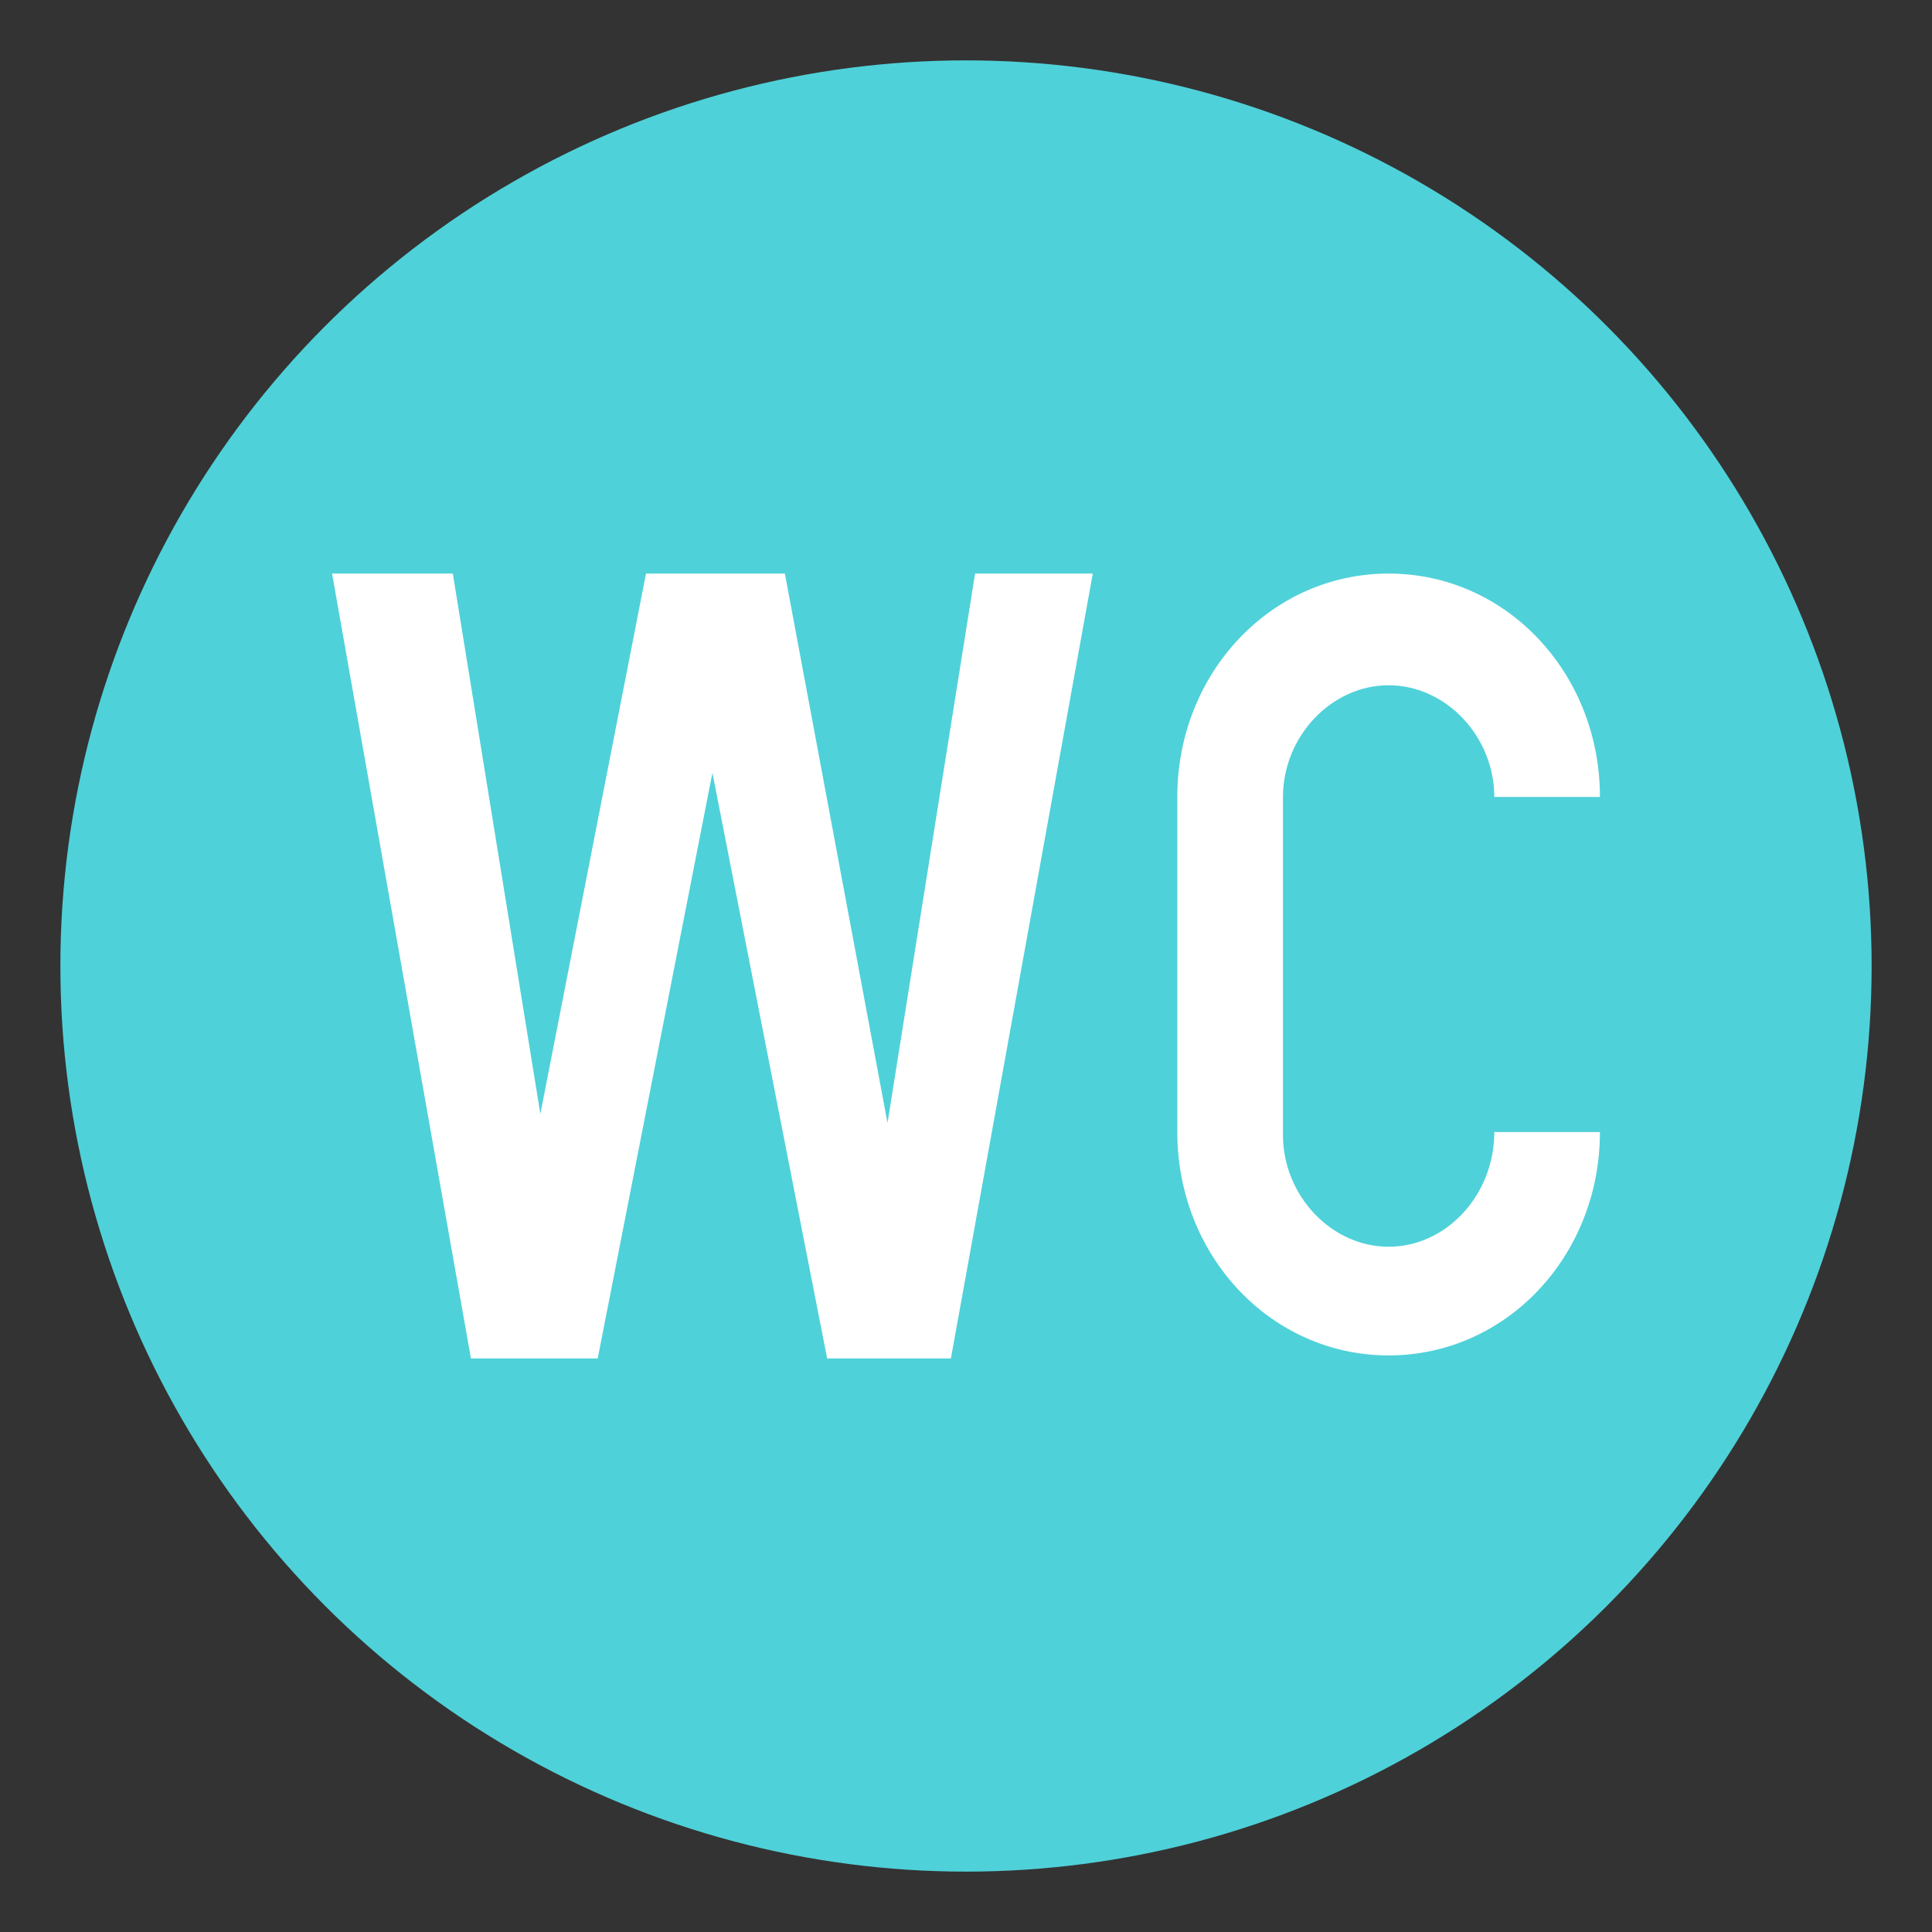
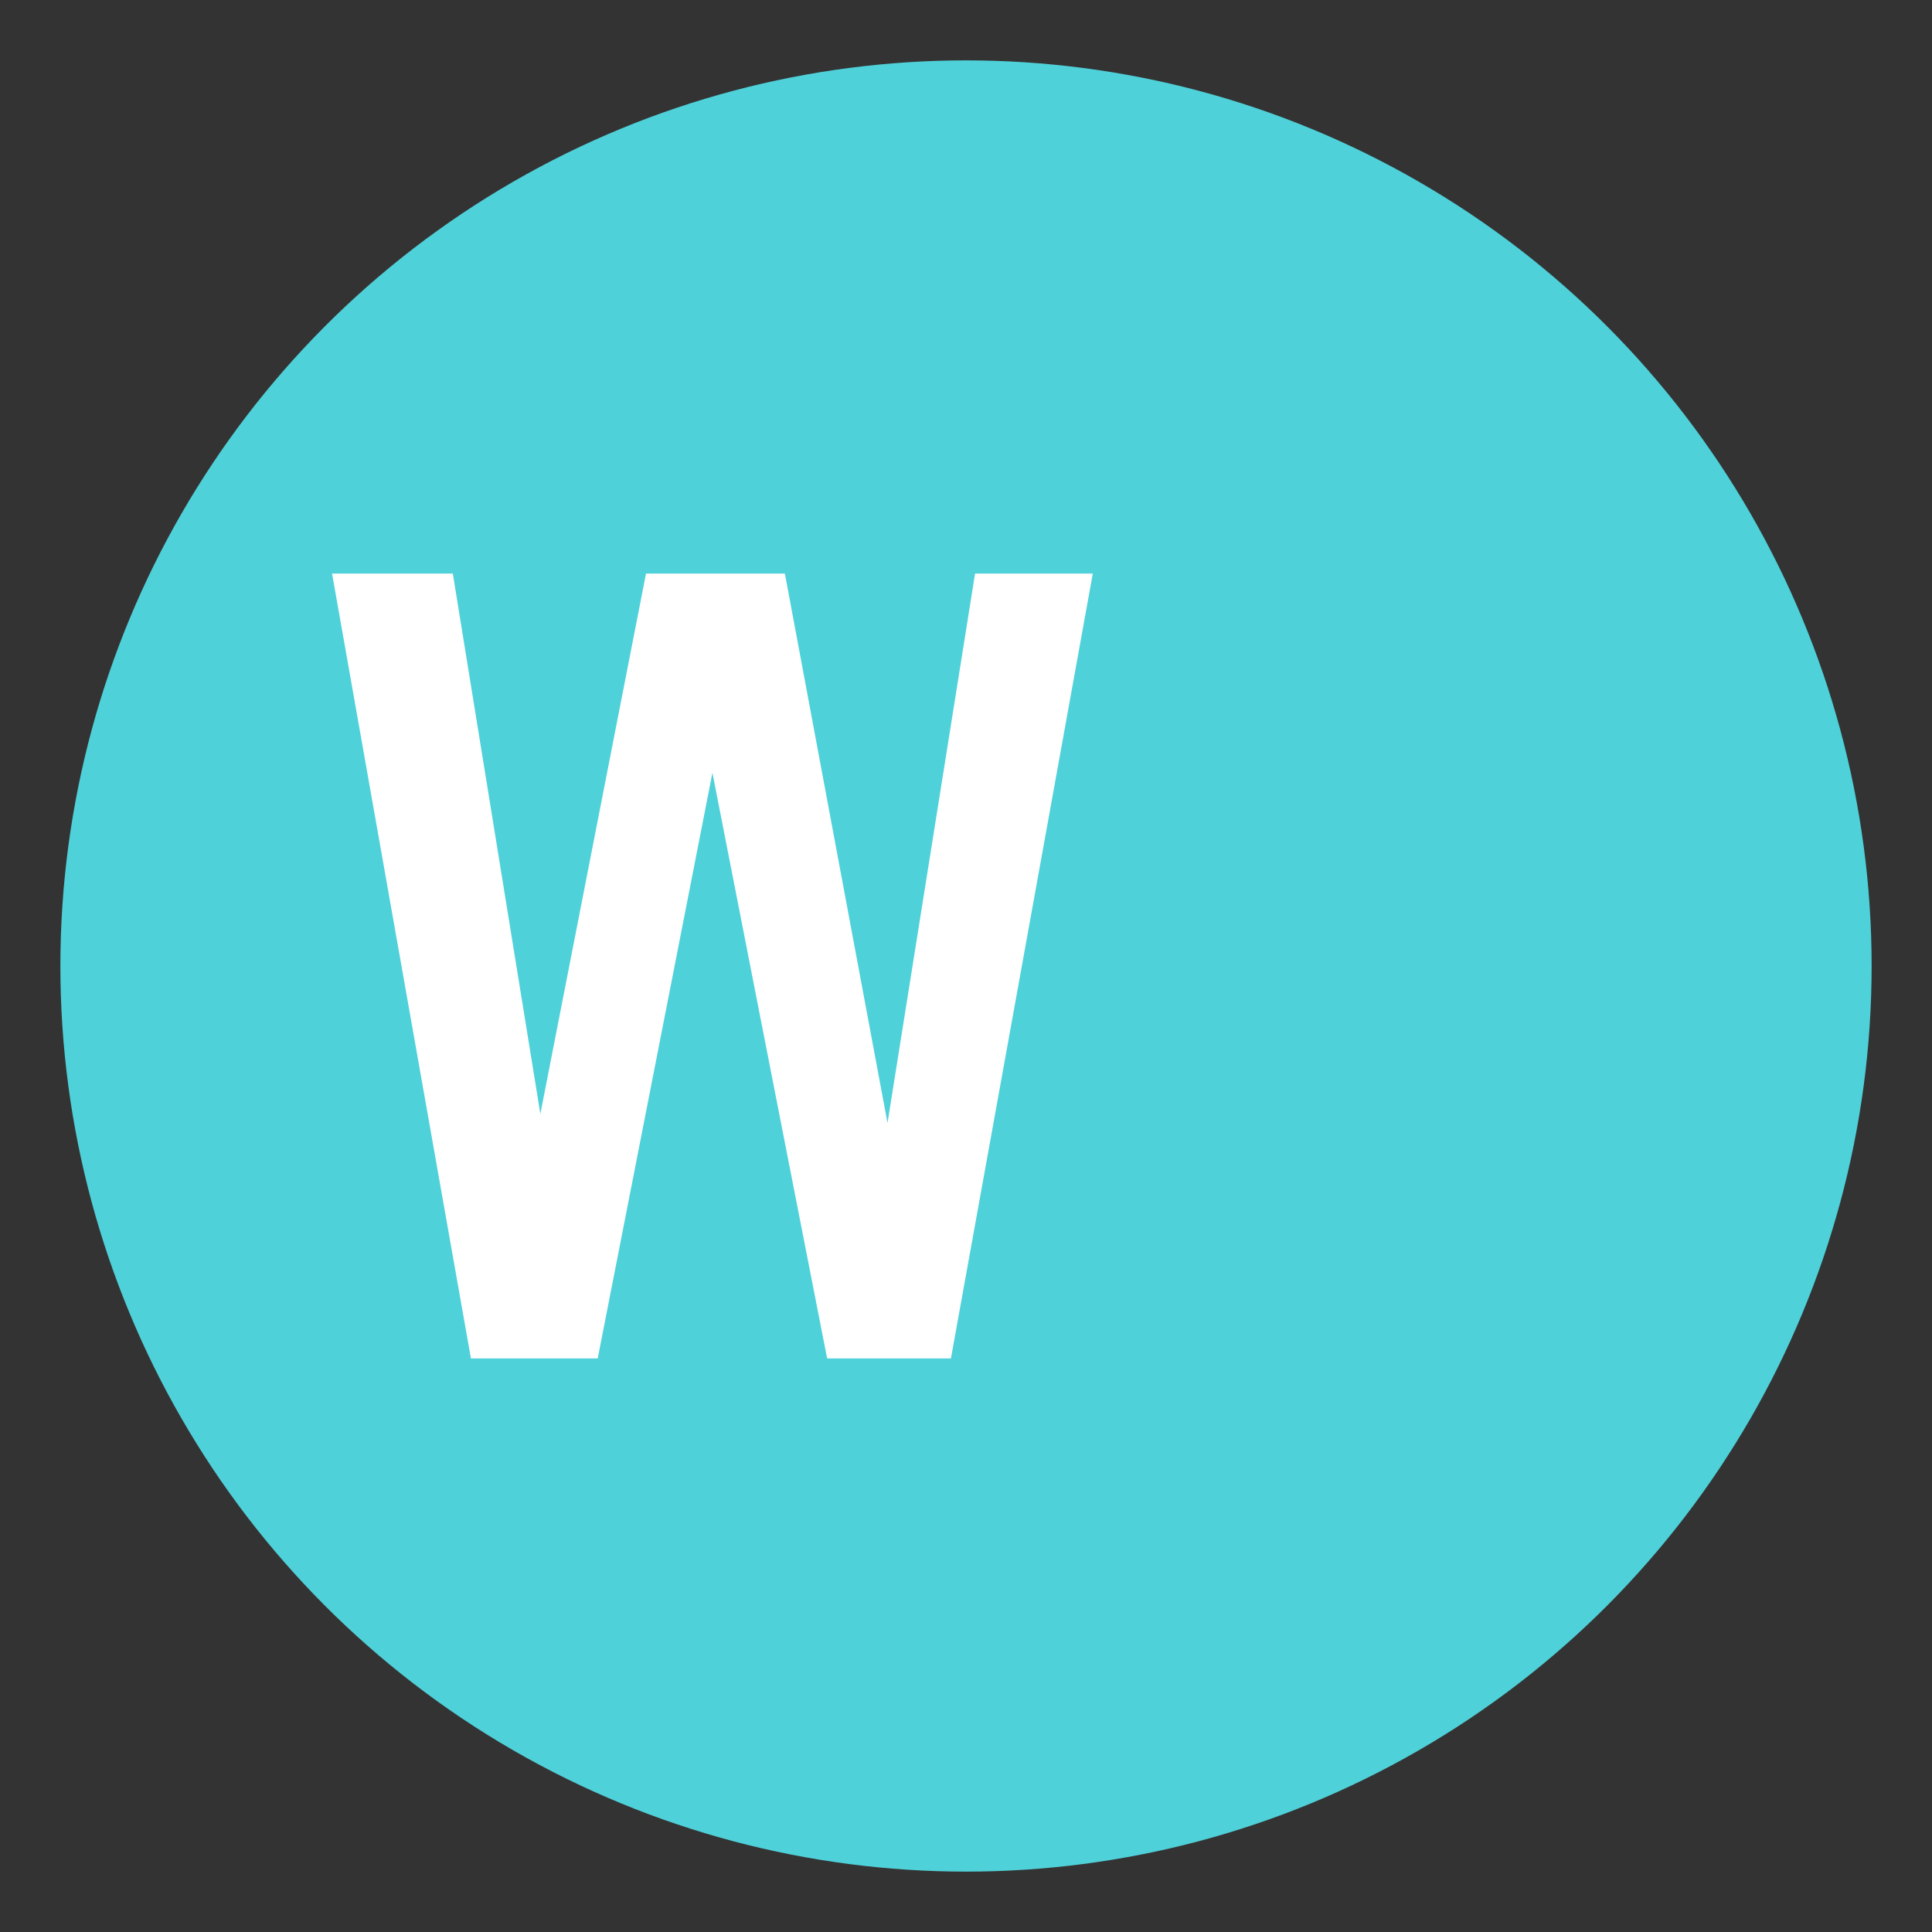
<svg xmlns="http://www.w3.org/2000/svg" viewBox="0 0 64 64" enable-background="new 0 0 64 64">
  <rect x="0" y="0" width="64" height="64" fill="#333333" stroke="none" />
  <circle cx="32" cy="32" r="30" fill="#4fd1d9" />
  <g fill="#fff">
    <path d="M15.6,45L11,19h4l2.9,17.9L21.4,19H26l3.4,18.2L32.3,19h3.9l-4.7,26h-4.1l-3.8-19.4L19.8,45H15.6z" />
-     <path d="m46 41.3c-1.9 0-3.5-1.7-3.5-3.7v-11.2c0-2 1.6-3.7 3.5-3.7 1.9 0 3.5 1.7 3.5 3.7h3.5c0-4.1-3.1-7.4-7-7.4-3.9 0-7 3.3-7 7.4v11.1c0 4.1 3.1 7.4 7 7.4 3.9 0 7-3.3 7-7.4h-3.5c0 2.1-1.6 3.8-3.5 3.8" />
  </g>
</svg>